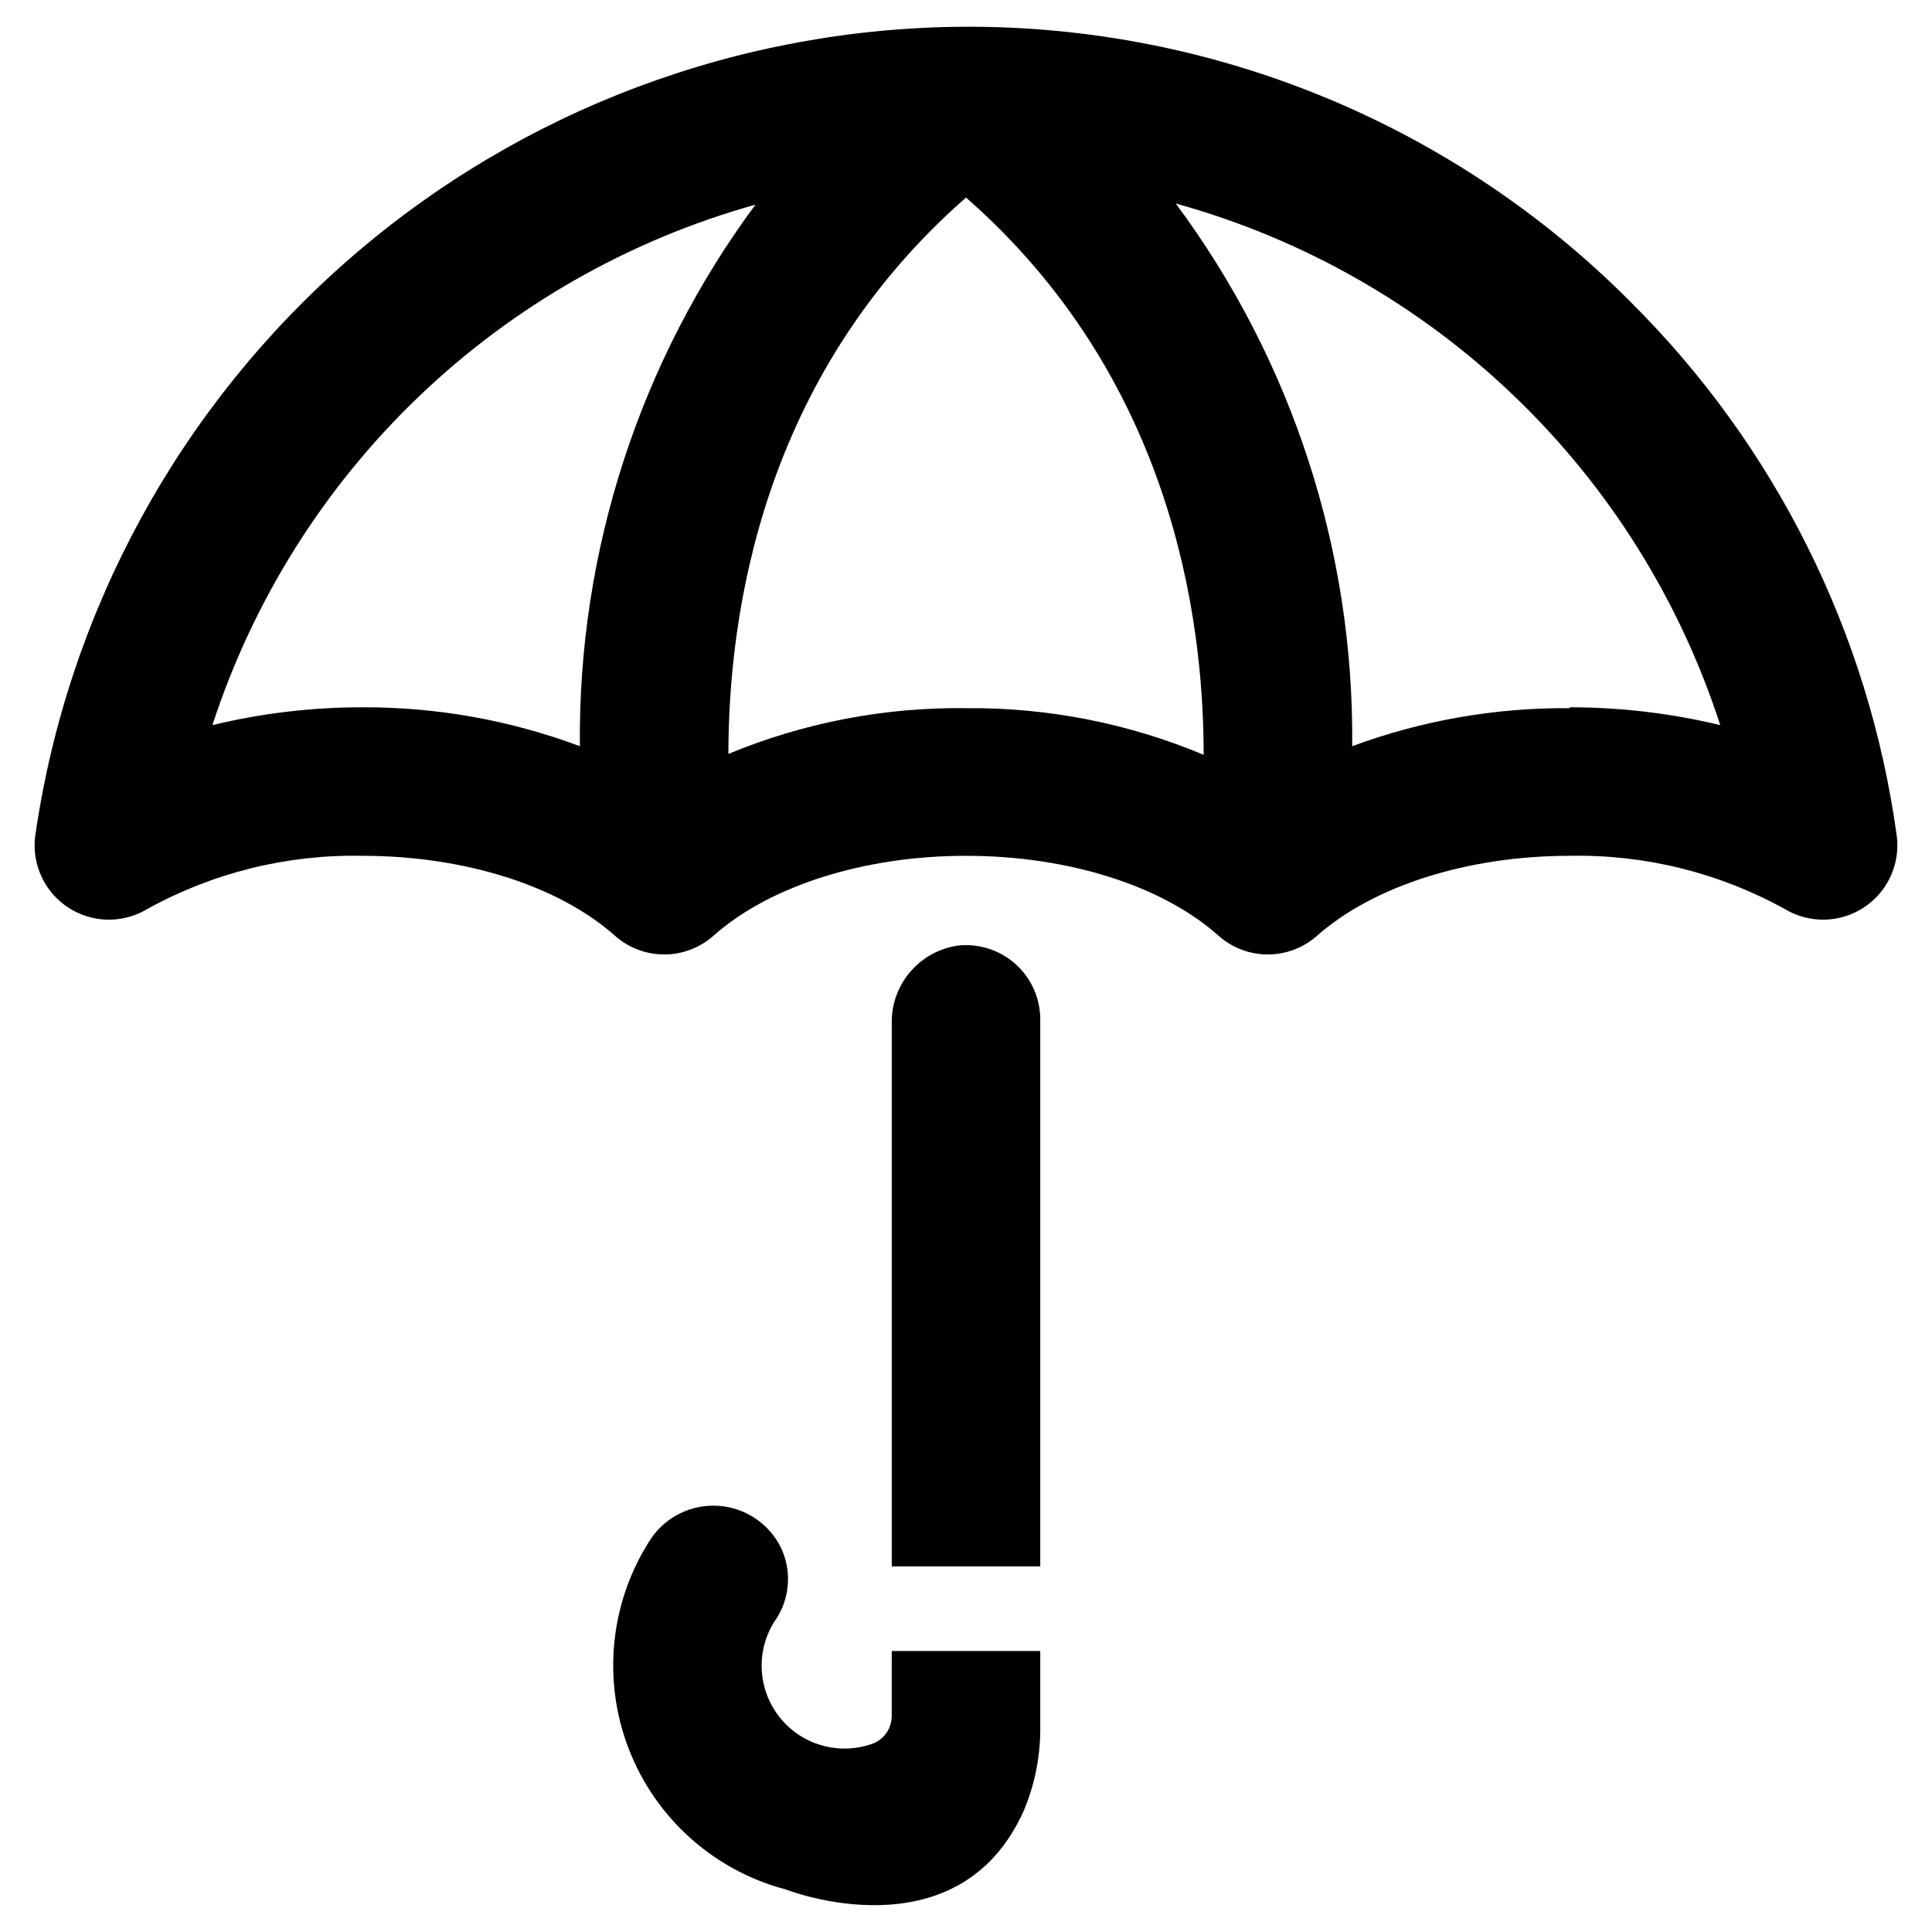
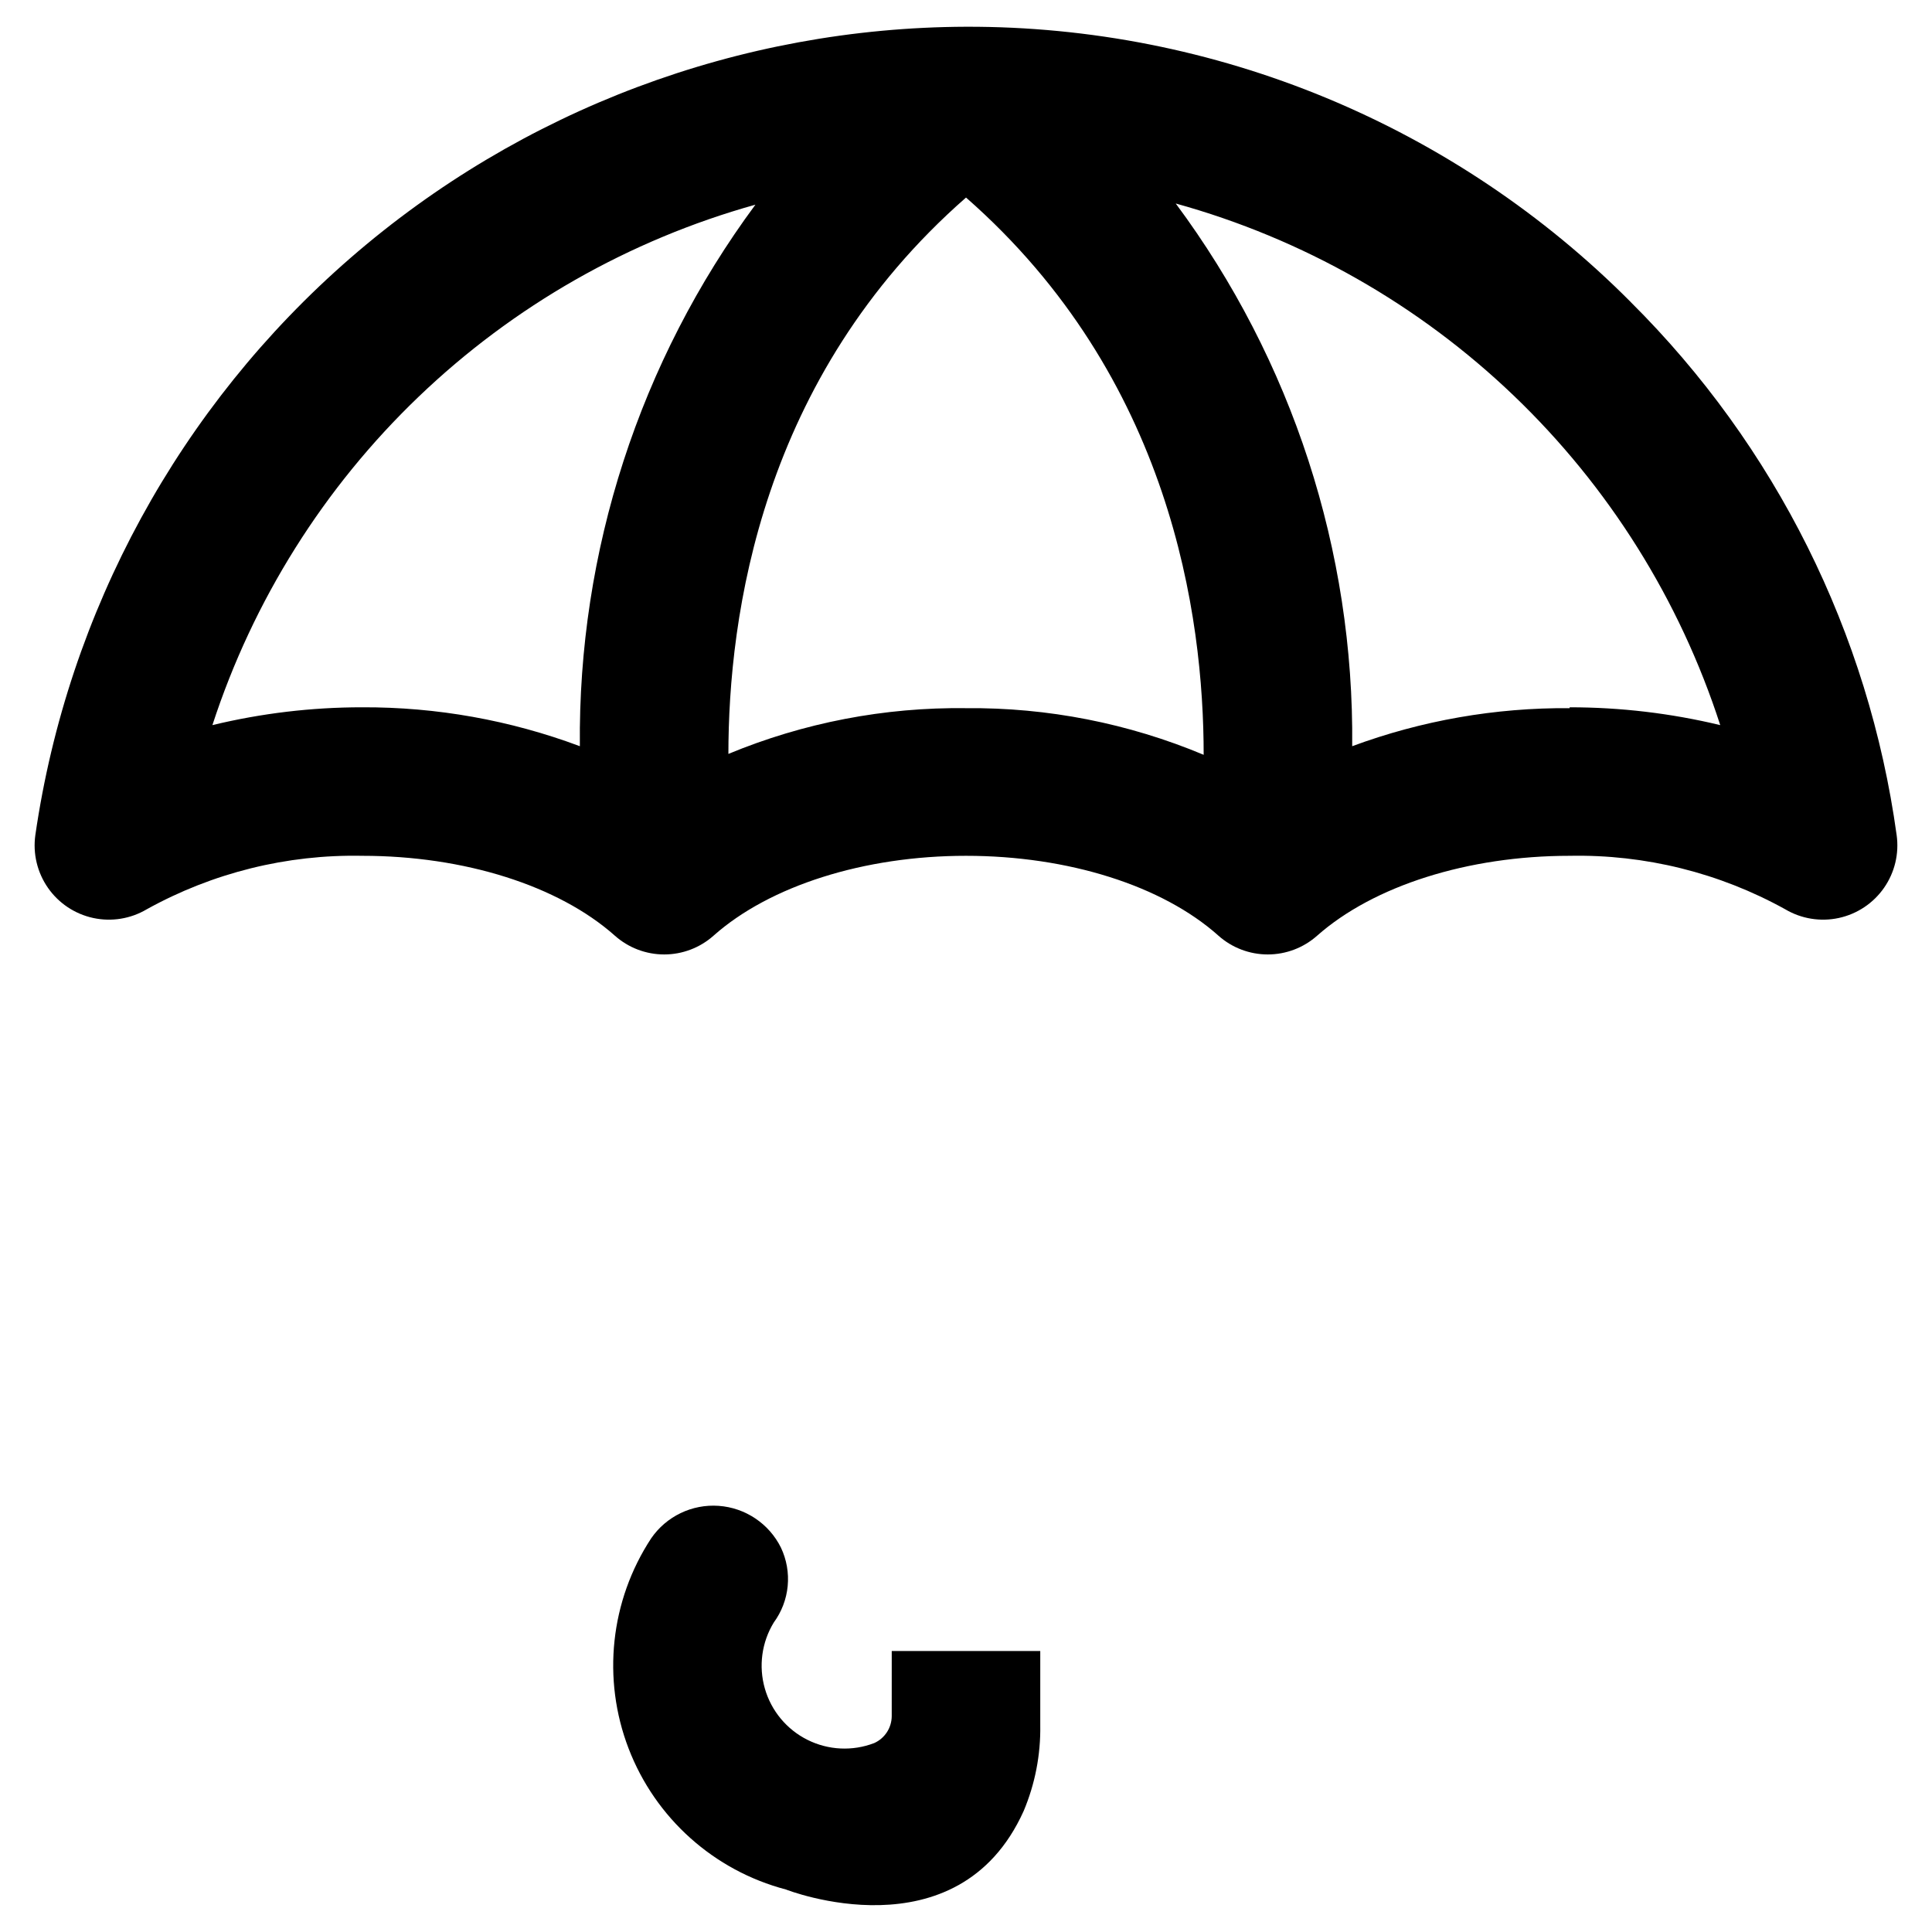
<svg xmlns="http://www.w3.org/2000/svg" fill="#000000" width="800px" height="800px" version="1.1" viewBox="144 144 512 512">
  <g>
    <path d="m576.18 224.06c-23.082-23.211-50.539-41.609-80.777-54.137-30.242-12.523-62.668-18.926-95.398-18.836-59.961 0.207-117.85 21.953-163.12 61.27-45.27 39.316-74.91 93.59-83.516 152.93-0.695 4.922 0.5 9.922 3.34 14 2.84 4.078 7.117 6.93 11.977 7.984 4.856 1.055 9.93 0.23 14.203-2.301 17.469-9.684 37.188-14.574 57.152-14.172 26.922 0 51.957 7.871 66.914 21.176 3.602 3.199 8.25 4.965 13.066 4.965 4.816 0 9.465-1.766 13.066-4.965 14.879-13.227 39.91-21.176 66.914-21.176 27 0 52.035 7.871 66.914 21.176h-0.004c3.602 3.199 8.25 4.965 13.066 4.965 4.816 0 9.469-1.766 13.07-4.965 14.957-13.227 39.988-21.176 66.914-21.176h-0.004c19.969-0.402 39.684 4.488 57.152 14.172 4.273 2.531 9.352 3.356 14.207 2.301 4.856-1.055 9.133-3.906 11.973-7.984 2.84-4.078 4.035-9.078 3.34-14-7.383-53.52-32.137-103.14-70.453-141.22zm-375.89 112.1c10.77-33.062 29.539-62.957 54.645-87.016 25.102-24.062 55.766-41.547 89.258-50.902-30.699 41.504-47.031 91.887-46.523 143.51-18.453-6.902-38.004-10.398-57.703-10.312-13.367-0.004-26.684 1.582-39.676 4.723zm136.74 7.871c0-36.762 8.582-100.05 62.977-147.68 54.316 47.625 62.977 110.92 62.977 147.68-19.938-8.355-41.363-12.562-62.977-12.359-21.598-0.277-43.027 3.848-62.977 12.125zm222.94-12.359h-0.004c-19.66-0.156-39.184 3.258-57.621 10.078 0.523-51.758-15.898-102.27-46.762-143.82 33.617 9.297 64.398 26.793 89.582 50.922 25.184 24.125 43.984 54.129 54.715 87.312-13.074-3.144-26.469-4.727-39.914-4.723z" />
    <path d="m380.32 581.53h39.359v19.68c0.129 7.809-1.375 15.555-4.41 22.75-17.477 38.73-62.977 20.781-62.977 20.781-19.102-5.019-34.625-18.926-41.707-37.367-7.082-18.438-4.859-39.16 5.969-55.68 4.016-5.848 10.824-9.129 17.898-8.629 7.074 0.504 13.355 4.715 16.504 11.07 1.504 3.168 2.121 6.688 1.789 10.18-0.332 3.492-1.605 6.828-3.68 9.656-3.211 5.254-4.07 11.609-2.367 17.523 1.699 5.918 5.805 10.848 11.312 13.59 5.508 2.746 11.918 3.055 17.664 0.848 2.82-1.266 4.637-4.07 4.644-7.164z" />
-     <path d="m419.68 414.17v144.93h-39.359v-143.82c-0.109-5.012 1.629-9.887 4.879-13.703s7.789-6.309 12.754-7c5.551-0.578 11.086 1.223 15.227 4.961 4.144 3.738 6.508 9.059 6.5 14.641z" />
  </g>
</svg>